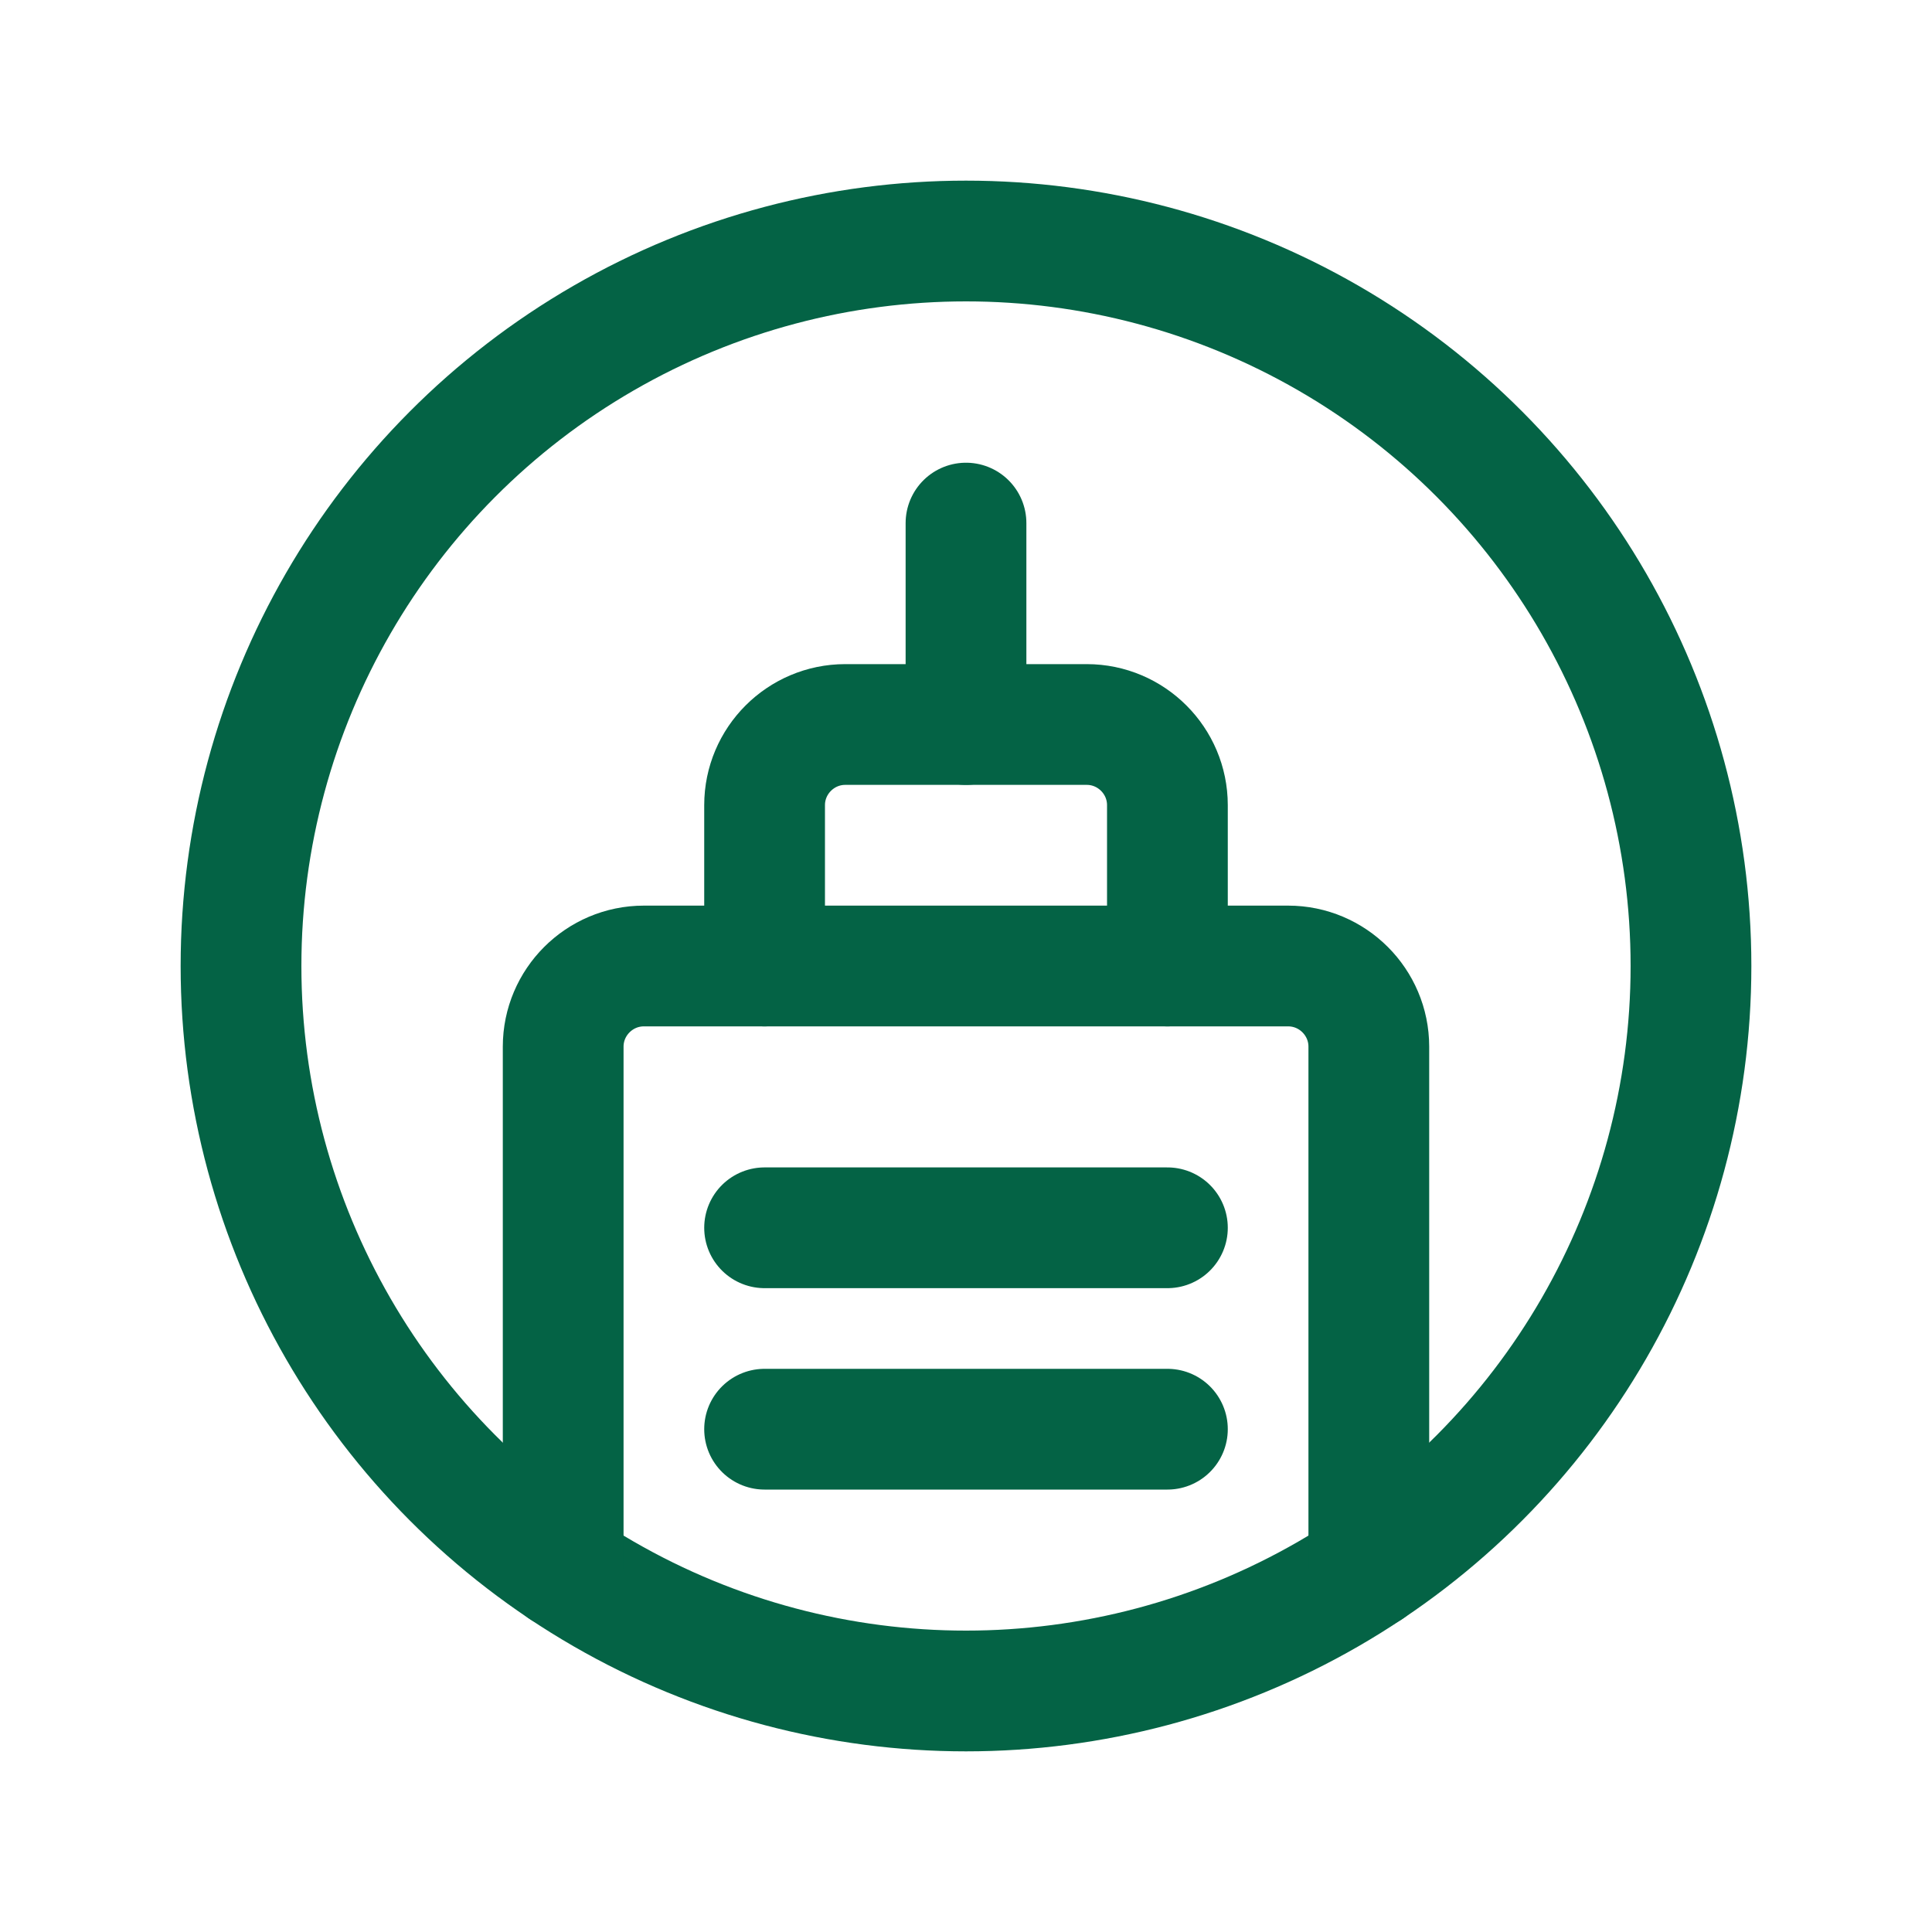
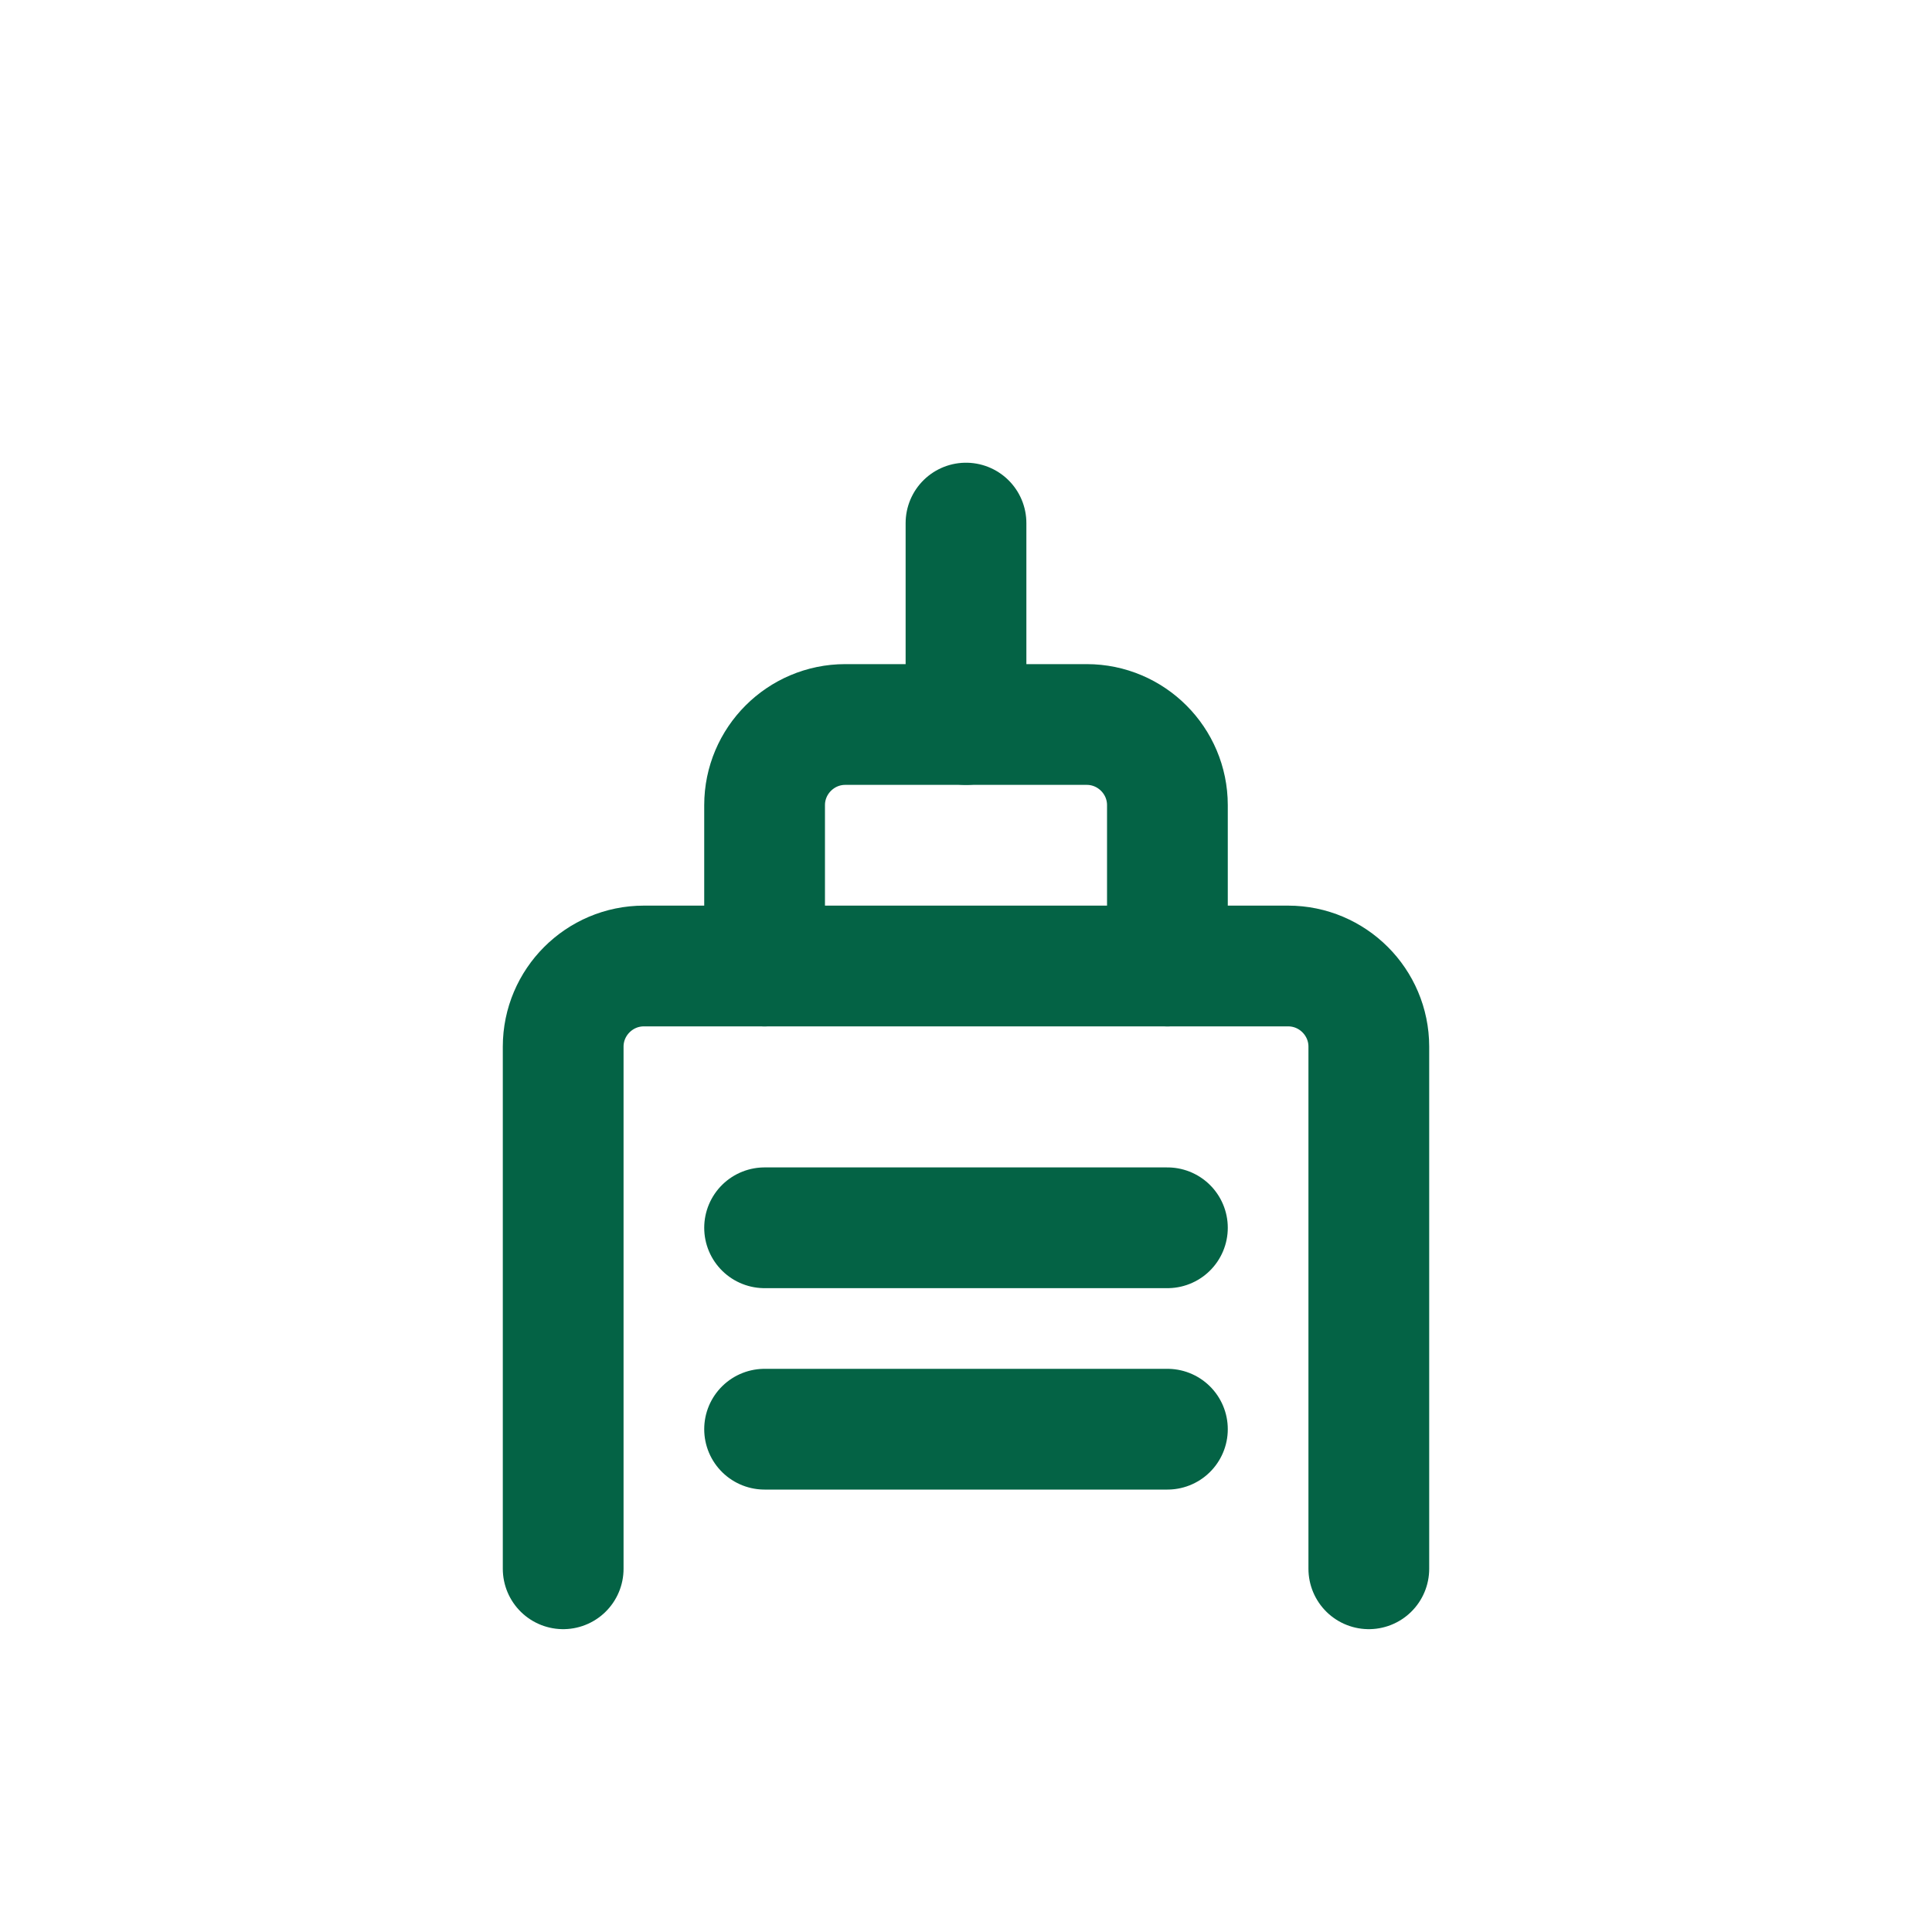
<svg xmlns="http://www.w3.org/2000/svg" id="Camada_1" viewBox="0 0 40 40">
  <defs>
    <style>      .st0 {        fill: none;        stroke: #046345;        stroke-linecap: round;        stroke-linejoin: round;        stroke-width: 2.5px;      }    </style>
  </defs>
-   <circle class="st0" cx="20" cy="20" r="15.01" />
  <path class="st0" d="M20,10.83v4.17" />
  <path class="st0" d="M15.83,20v-3.33c0-.92.75-1.67,1.67-1.67h5c.92,0,1.67.75,1.67,1.67v3.33" />
  <path class="st0" d="M11.66,32.48v-10.81c0-.92.75-1.67,1.67-1.67h13.34c.92,0,1.67.75,1.67,1.67v10.81" />
  <path class="st0" d="M15.83,25.42h8.34" />
  <path class="st0" d="M15.83,29.59h8.34" />
</svg>